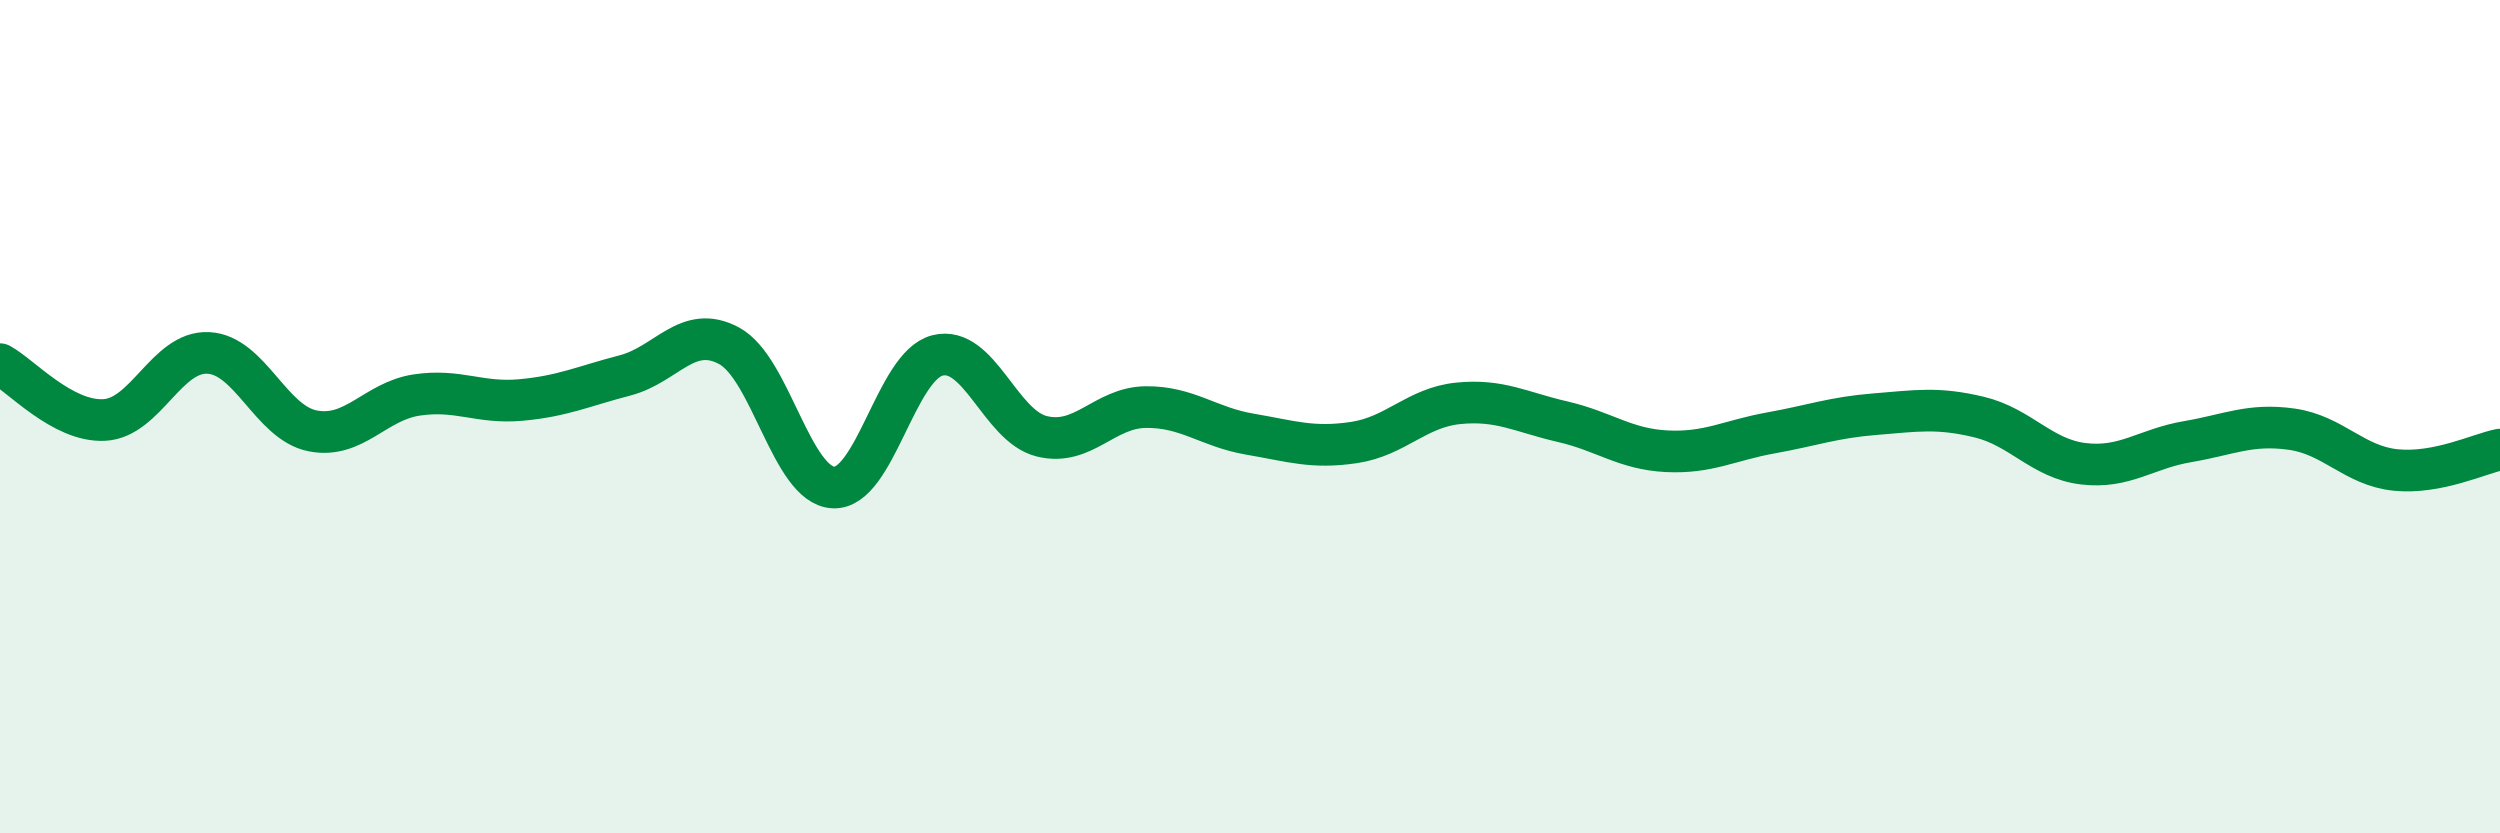
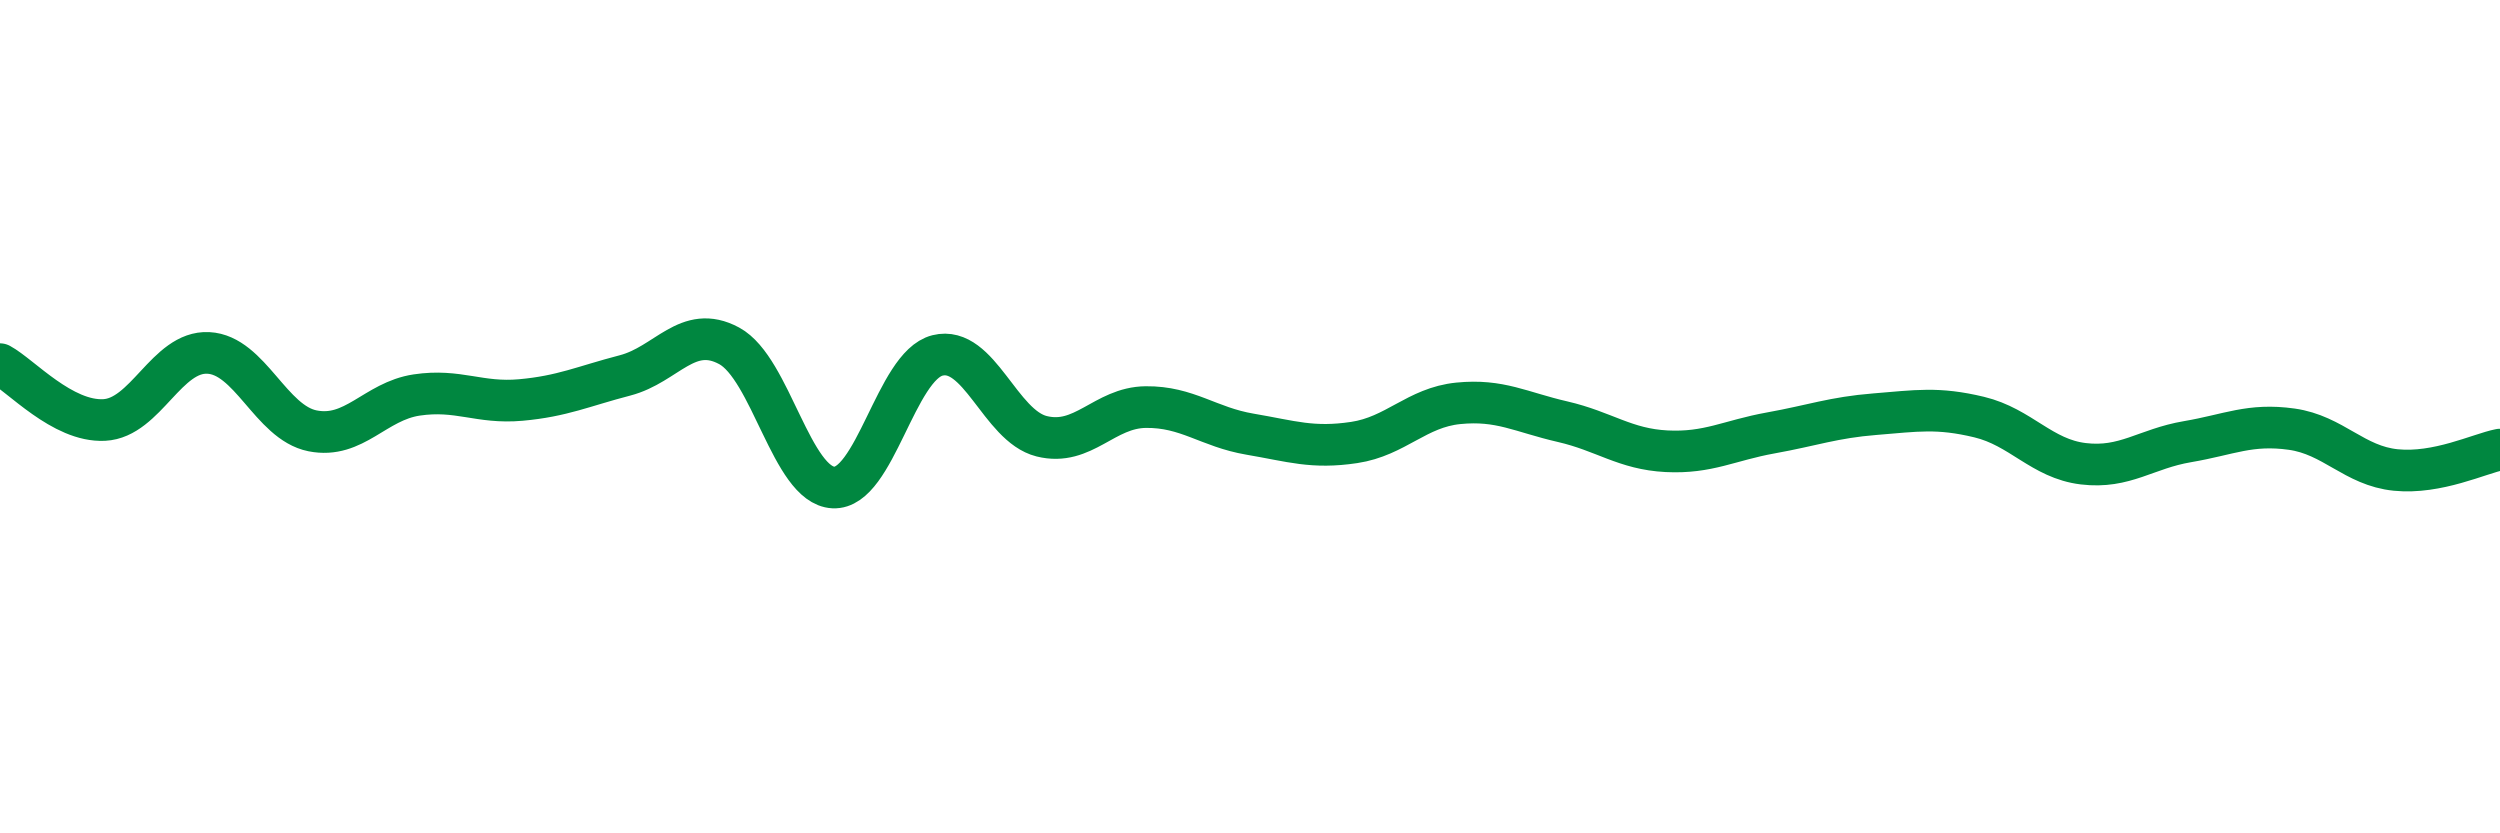
<svg xmlns="http://www.w3.org/2000/svg" width="60" height="20" viewBox="0 0 60 20">
-   <path d="M 0,8.74 C 0.5,9.01 1.5,10.13 2.5,10.08 C 3.5,10.03 4,8.42 5,8.47 C 6,8.52 6.5,10.14 7.5,10.34 C 8.5,10.54 9,9.63 10,9.48 C 11,9.33 11.5,9.69 12.5,9.6 C 13.5,9.51 14,9.27 15,9.01 C 16,8.75 16.5,7.76 17.5,8.3 C 18.5,8.84 19,11.65 20,11.7 C 21,11.75 21.5,8.78 22.5,8.53 C 23.5,8.28 24,10.22 25,10.47 C 26,10.72 26.5,9.78 27.5,9.77 C 28.5,9.76 29,10.25 30,10.42 C 31,10.59 31.5,10.77 32.5,10.62 C 33.5,10.47 34,9.78 35,9.68 C 36,9.58 36.5,9.89 37.5,10.12 C 38.5,10.35 39,10.78 40,10.83 C 41,10.88 41.5,10.57 42.5,10.39 C 43.5,10.21 44,10.02 45,9.94 C 46,9.86 46.5,9.77 47.5,10.01 C 48.5,10.25 49,11.01 50,11.13 C 51,11.25 51.5,10.77 52.5,10.6 C 53.5,10.43 54,10.16 55,10.3 C 56,10.44 56.5,11.18 57.5,11.28 C 58.5,11.38 59.5,10.89 60,10.79L60 20L0 20Z" fill="#008740" opacity="0.1" stroke-linecap="round" stroke-linejoin="round" />
  <path d="M 0,8.74 C 0.5,9.01 1.5,10.13 2.5,10.08 C 3.5,10.03 4,8.42 5,8.47 C 6,8.52 6.5,10.14 7.5,10.34 C 8.5,10.54 9,9.63 10,9.48 C 11,9.33 11.5,9.69 12.5,9.6 C 13.5,9.51 14,9.27 15,9.01 C 16,8.75 16.5,7.76 17.5,8.3 C 18.5,8.84 19,11.65 20,11.7 C 21,11.75 21.5,8.78 22.5,8.53 C 23.5,8.28 24,10.22 25,10.47 C 26,10.72 26.5,9.78 27.5,9.77 C 28.5,9.76 29,10.25 30,10.42 C 31,10.59 31.5,10.77 32.5,10.62 C 33.5,10.47 34,9.78 35,9.68 C 36,9.58 36.5,9.89 37.5,10.12 C 38.5,10.35 39,10.78 40,10.83 C 41,10.88 41.5,10.57 42.5,10.39 C 43.5,10.21 44,10.02 45,9.94 C 46,9.86 46.5,9.77 47.5,10.01 C 48.5,10.25 49,11.01 50,11.13 C 51,11.25 51.5,10.77 52.5,10.6 C 53.5,10.43 54,10.16 55,10.3 C 56,10.44 56.5,11.18 57.5,11.28 C 58.5,11.38 59.5,10.89 60,10.79" stroke="#008740" stroke-width="1" fill="none" stroke-linecap="round" stroke-linejoin="round" />
</svg>